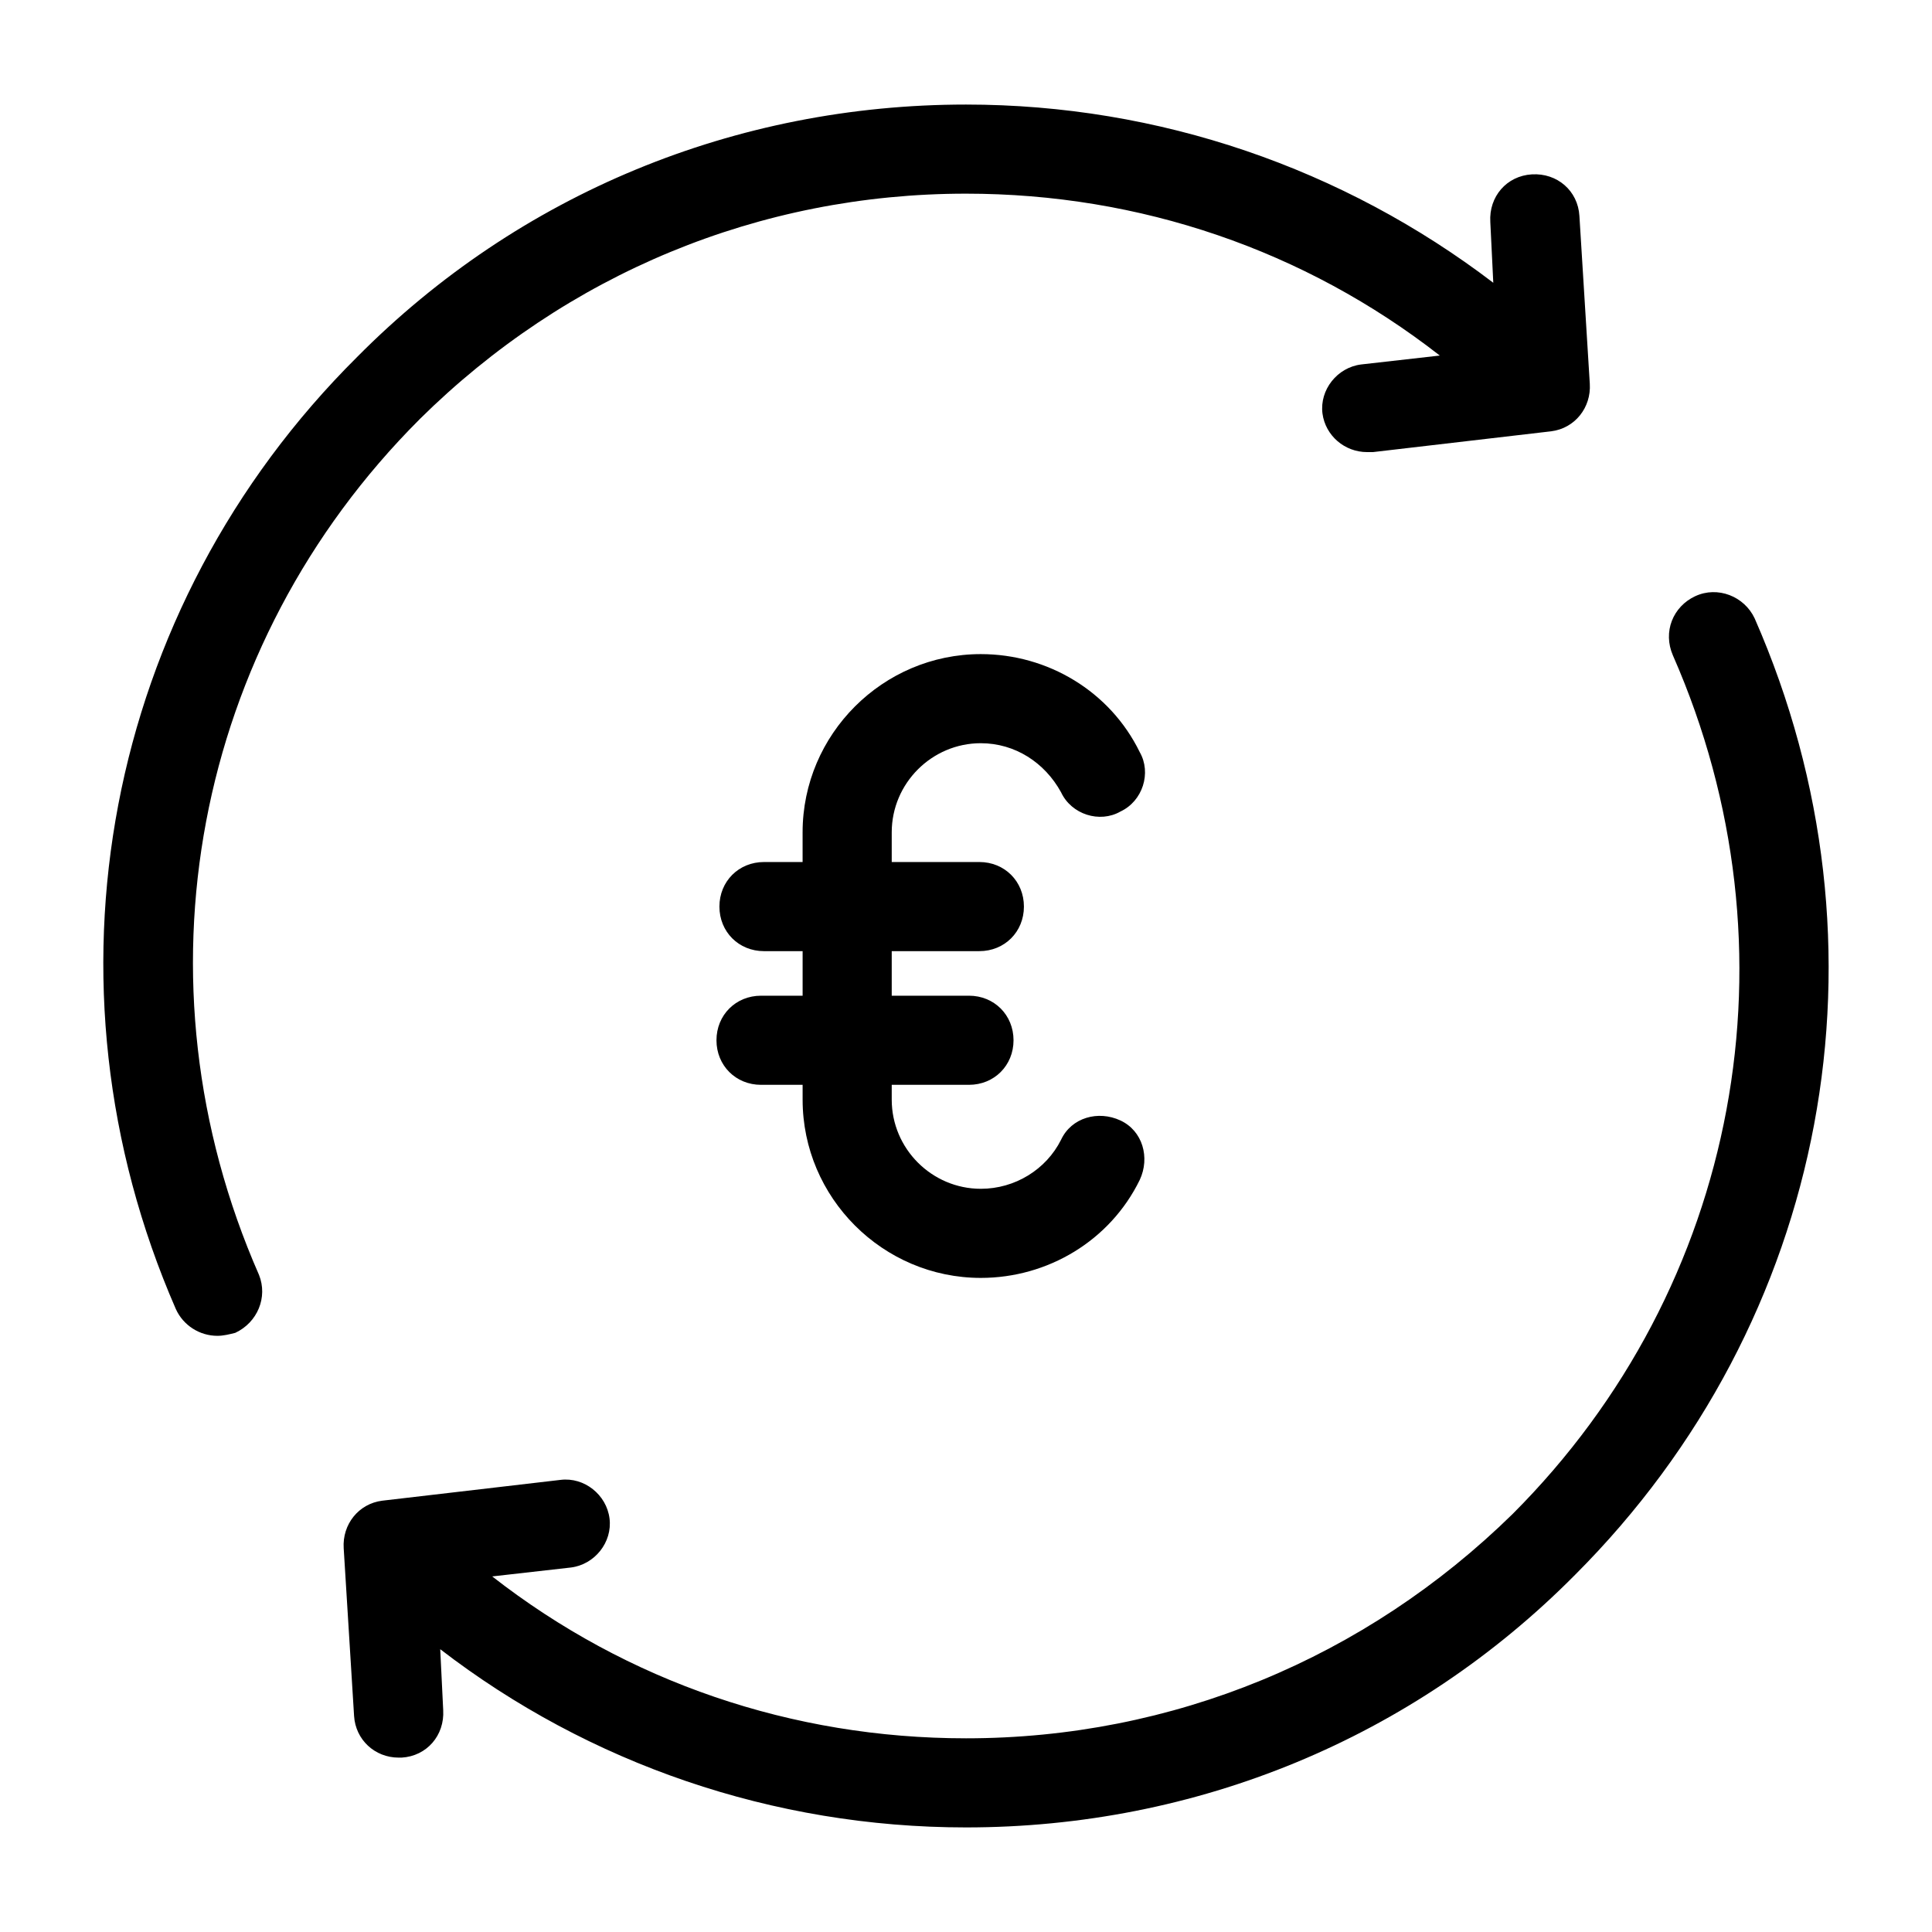
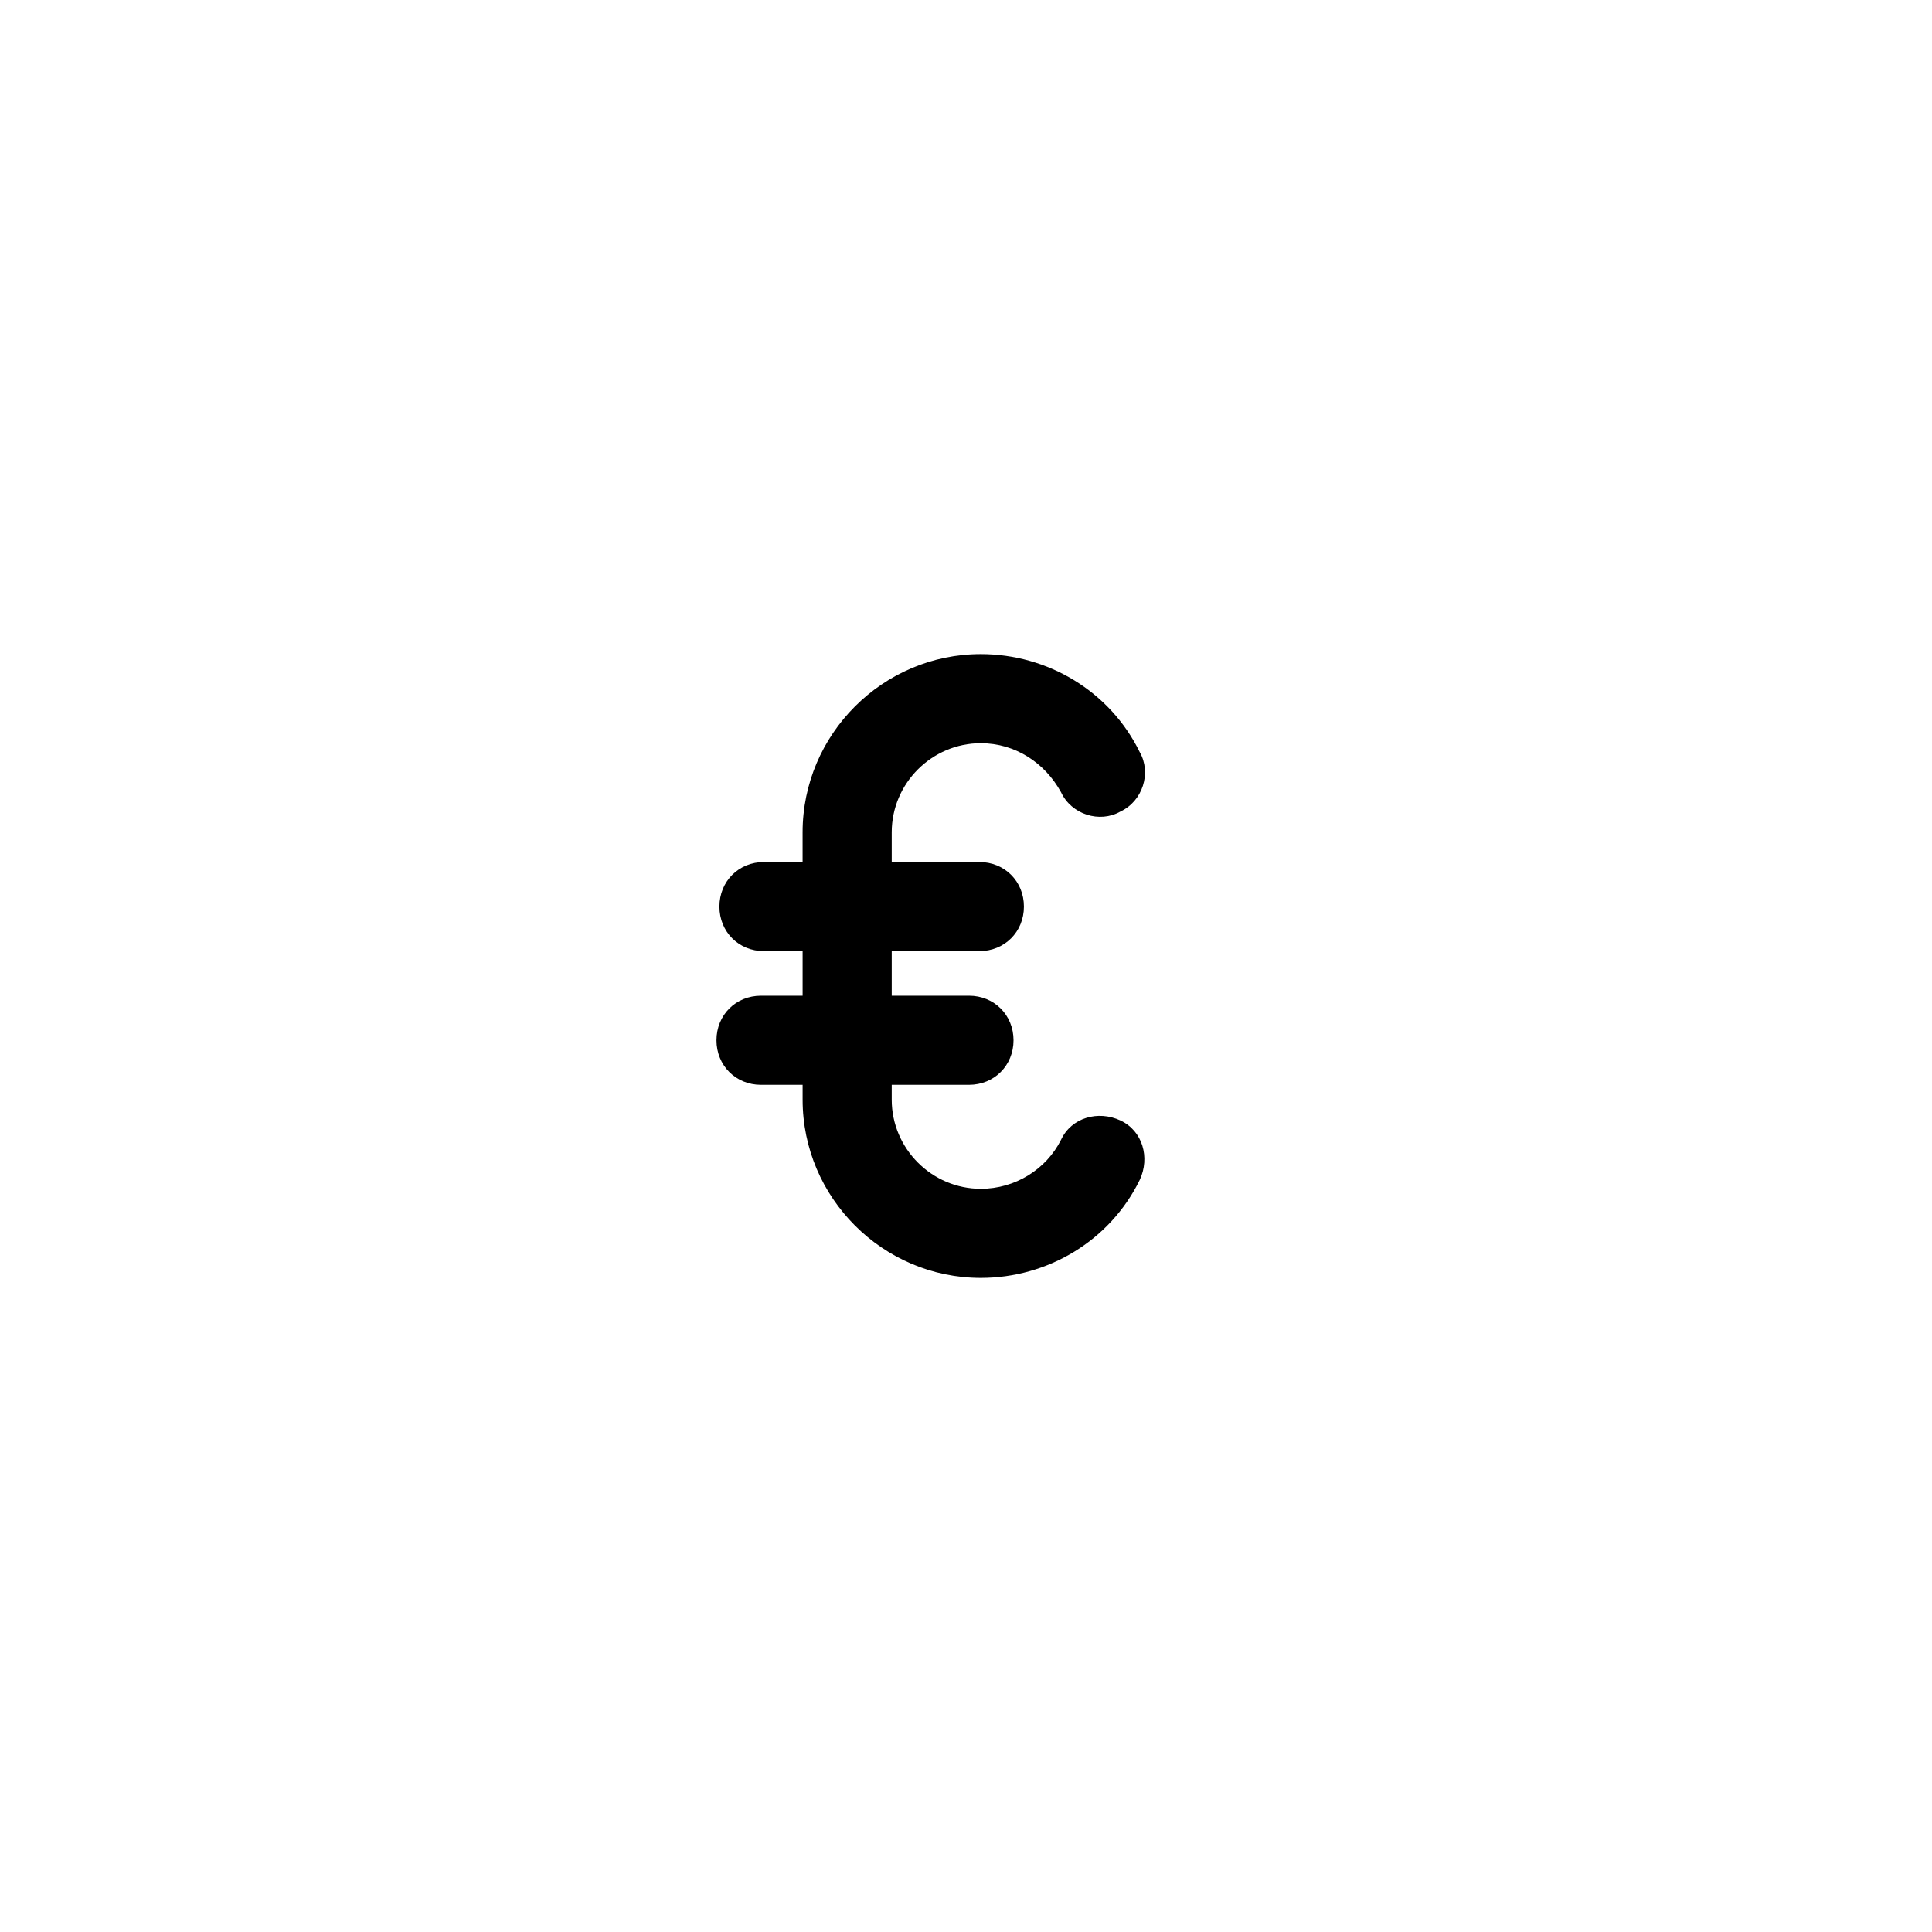
<svg xmlns="http://www.w3.org/2000/svg" fill="#000000" width="800px" height="800px" version="1.1" viewBox="144 144 512 512">
  <g>
-     <path d="m593.26 301.99c-5.902 2.754-8.66 9.445-5.902 15.742 34.242 77.934 17.711 167.28-42.508 227.5-38.969 38.184-90.137 59.438-144.85 59.438-46.051 0-89.742-14.957-125.56-42.902l20.859-2.363c6.297-0.789 11.02-6.691 10.234-12.988-0.789-6.297-6.691-11.02-12.988-10.234l-47.23 5.512c-6.297 0.789-10.629 6.297-10.234 12.594l2.754 44.477c0.395 6.297 5.512 11.02 11.809 11.02h0.789c6.691-0.395 11.414-5.902 11.02-12.594l-0.789-16.137c39.359 30.309 88.168 47.23 139.34 47.23 61.008 0 118.47-23.617 161.38-66.914 67.305-67.305 85.805-166.49 47.625-253.48-2.754-5.898-9.84-8.652-15.742-5.898z" />
-     <path d="m255.15 255.15c38.969-38.57 90.137-59.828 144.85-59.828 46.051 0 89.742 14.957 125.56 42.902l-20.859 2.363c-6.297 0.789-11.02 6.691-10.234 12.988 0.789 5.902 5.902 10.234 11.809 10.234h1.574l47.23-5.512c6.297-0.789 10.629-6.297 10.234-12.594l-2.754-44.477c-0.395-6.691-5.902-11.414-12.594-11.02-6.691 0.395-11.414 5.902-11.02 12.594l0.789 16.137c-39.762-30.309-88.566-47.23-139.73-47.23-61.008 0-118.47 23.617-161.38 66.914-66.914 66.516-85.809 165.7-48.023 252.3 1.969 4.328 6.297 7.086 11.02 7.086 1.574 0 3.148-0.395 4.723-0.789 5.902-2.754 8.66-9.445 6.297-15.352-34.238-77.934-17.316-166.89 42.512-226.71z" />
    <path d="m403.93 340.96c9.055 0 16.926 5.117 21.254 12.988 2.754 5.902 10.234 8.266 15.742 5.117 5.902-2.754 8.266-10.234 5.117-15.742-7.871-16.137-24.402-25.977-42.117-25.977-25.977 0-47.23 21.254-47.23 47.23v7.871h-10.234c-6.691 0-11.809 5.117-11.809 11.809s5.117 11.809 11.809 11.809h10.238v11.809h-11.02c-6.691 0-11.809 5.117-11.809 11.809 0 6.691 5.117 11.809 11.809 11.809h11.02v3.938c0 25.977 21.254 47.23 47.23 47.23 17.711 0 34.242-9.84 42.117-25.977 2.754-5.902 0.789-12.988-5.117-15.742-5.902-2.754-12.988-0.789-15.742 5.117-3.938 7.871-12.203 12.988-21.254 12.988-12.988 0-23.617-10.629-23.617-23.617v-3.938h20.469c6.691 0 11.809-5.117 11.809-11.809 0-6.691-5.117-11.809-11.809-11.809h-20.469v-11.809h23.223c6.691 0 11.809-5.117 11.809-11.809s-5.117-11.809-11.809-11.809h-23.223v-7.871c0-12.988 10.625-23.617 23.613-23.617z" />
  </g>
</svg>